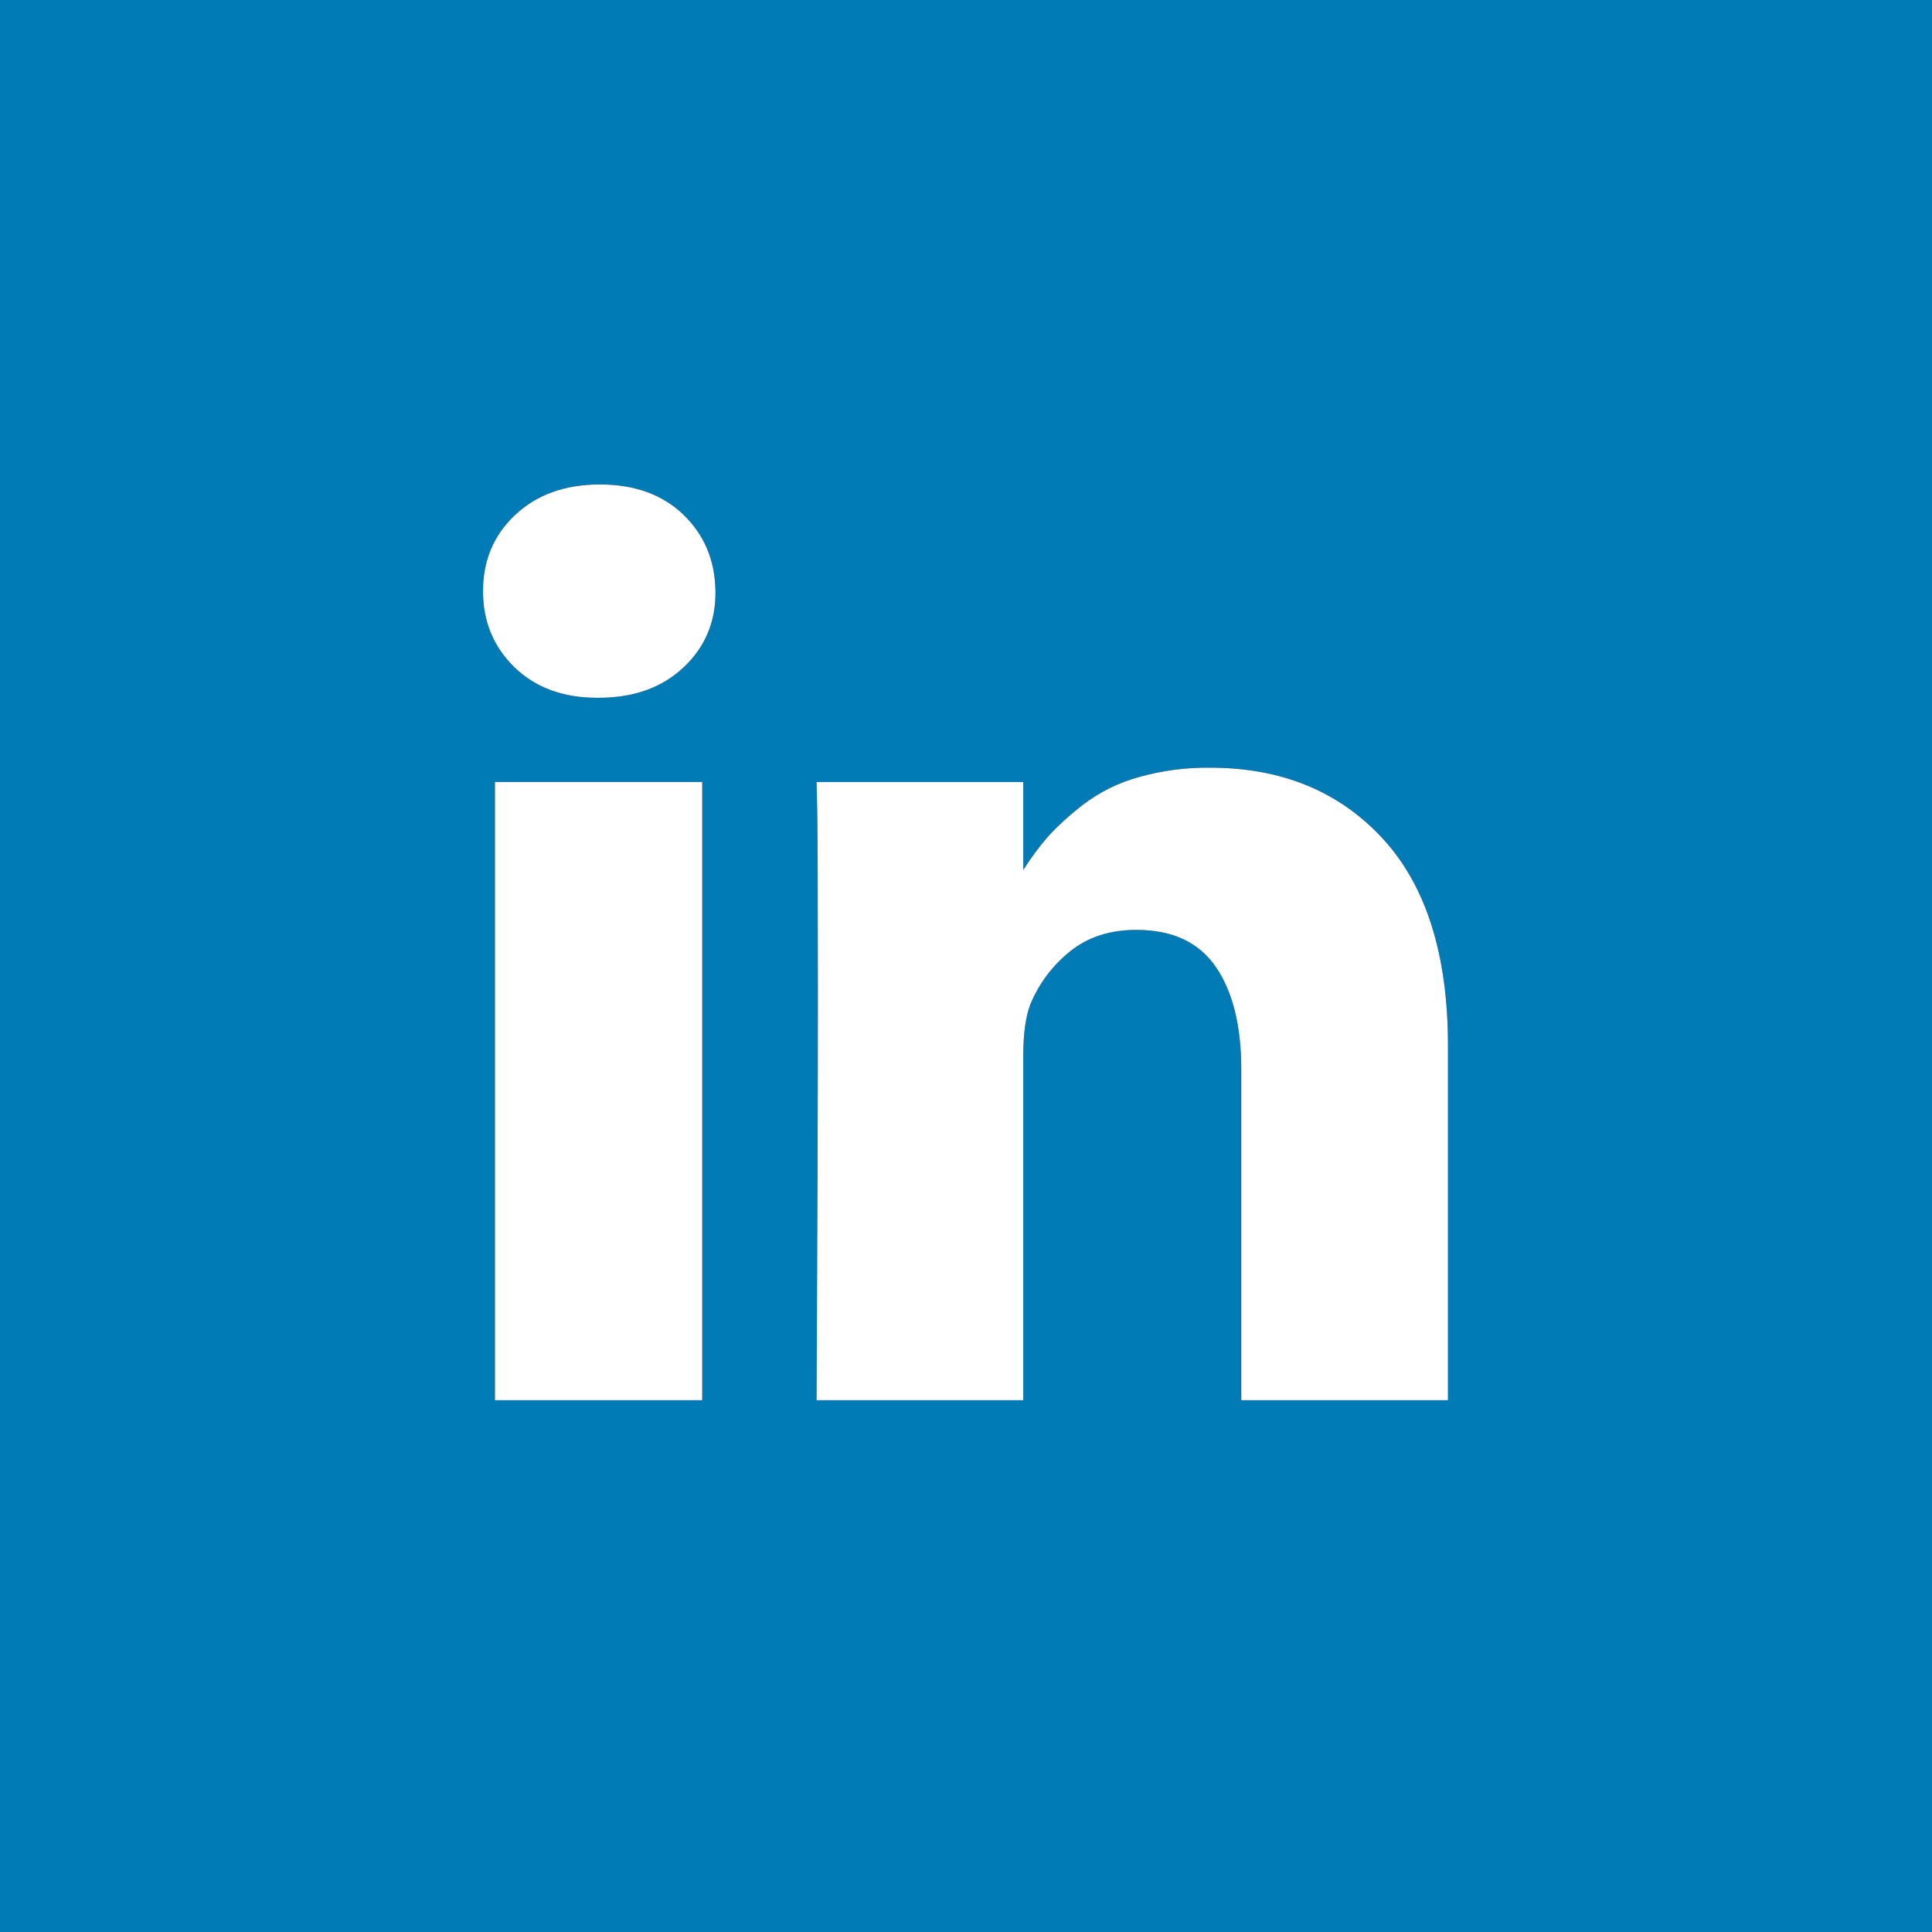
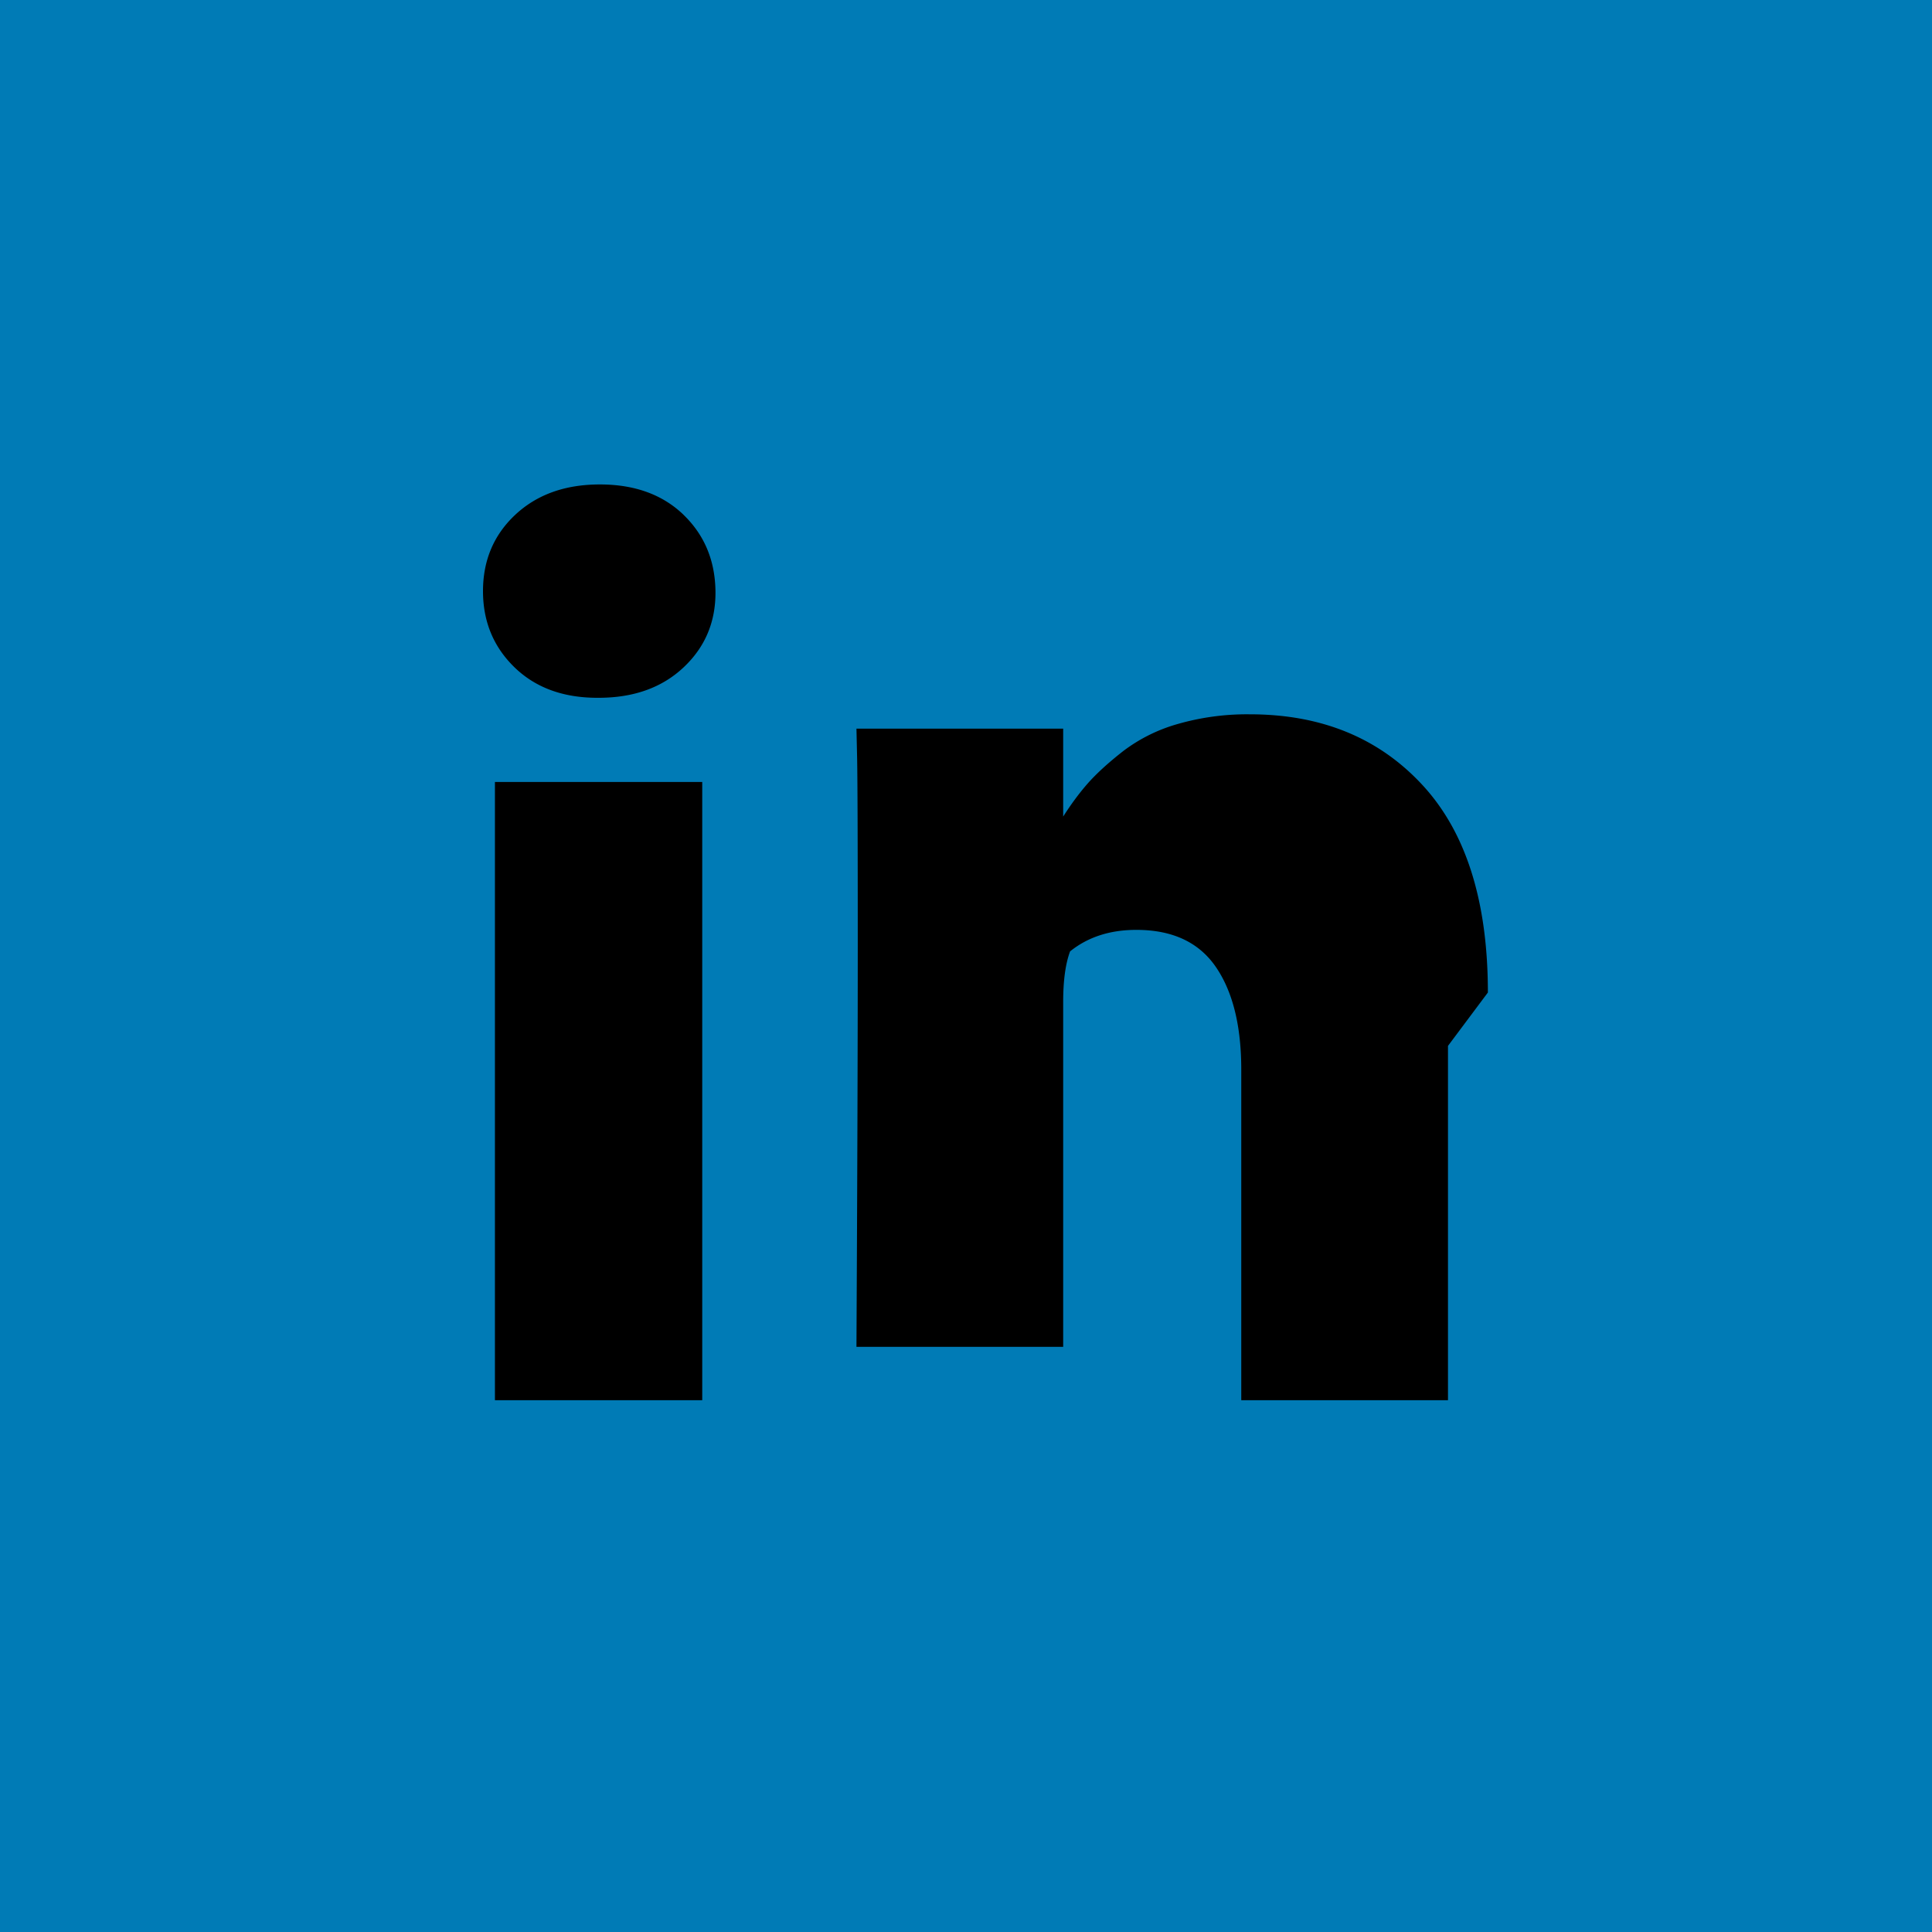
<svg xmlns="http://www.w3.org/2000/svg" width="40" height="40" viewBox="0 0 40 40">
  <defs>
    <clipPath id="t1u1a">
      <path d="M10.247 16.19h4.292v12.8h-4.292zm19.732 5.464v7.336h-4.28v-6.845c0-.904-.175-1.613-.526-2.125-.351-.512-.9-.768-1.646-.768-.546 0-1.003.148-1.372.445a2.745 2.745 0 0 0-.826 1.105c-.096.258-.143.607-.143 1.046v7.142h-4.28c.018-3.435.027-6.22.027-8.356s-.005-3.41-.013-3.823l-.014-.62h4.28v1.82c.165-.259.334-.487.507-.684.182-.206.427-.43.735-.671a3.389 3.389 0 0 1 1.132-.562 5.19 5.19 0 0 1 1.49-.2c1.482 0 2.674.489 3.576 1.466.902.977 1.353 2.408 1.353 4.294zm-15.83-10.998c.434.418.655.945.664 1.583.008.628-.21 1.153-.657 1.575-.447.422-1.034.633-1.763.633h-.026c-.71 0-1.283-.211-1.717-.633-.433-.422-.65-.947-.65-1.575 0-.638.223-1.165.67-1.583.447-.417 1.03-.626 1.75-.626.719 0 1.296.209 1.73.626z" />
    </clipPath>
  </defs>
  <g>
    <g>
      <g>
        <path fill="#007bb6" d="M0 0h40v40H0z" />
      </g>
      <g>
        <g />
        <g>
-           <path d="M10.247 16.19h4.292v12.8h-4.292zm19.732 5.464v7.336h-4.28v-6.845c0-.904-.175-1.613-.526-2.125-.351-.512-.9-.768-1.646-.768-.546 0-1.003.148-1.372.445a2.745 2.745 0 0 0-.826 1.105c-.096.258-.143.607-.143 1.046v7.142h-4.28c.018-3.435.027-6.22.027-8.356s-.005-3.41-.013-3.823l-.014-.62h4.28v1.82c.165-.259.334-.487.507-.684.182-.206.427-.43.735-.671a3.389 3.389 0 0 1 1.132-.562 5.19 5.19 0 0 1 1.49-.2c1.482 0 2.674.489 3.576 1.466.902.977 1.353 2.408 1.353 4.294zm-15.83-10.998c.434.418.655.945.664 1.583.008.628-.21 1.153-.657 1.575-.447.422-1.034.633-1.763.633h-.026c-.71 0-1.283-.211-1.717-.633-.433-.422-.65-.947-.65-1.575 0-.638.223-1.165.67-1.583.447-.417 1.03-.626 1.75-.626.719 0 1.296.209 1.73.626z" />
+           <path d="M10.247 16.19h4.292v12.8h-4.292zm19.732 5.464v7.336h-4.28v-6.845c0-.904-.175-1.613-.526-2.125-.351-.512-.9-.768-1.646-.768-.546 0-1.003.148-1.372.445c-.096.258-.143.607-.143 1.046v7.142h-4.28c.018-3.435.027-6.22.027-8.356s-.005-3.41-.013-3.823l-.014-.62h4.28v1.82c.165-.259.334-.487.507-.684.182-.206.427-.43.735-.671a3.389 3.389 0 0 1 1.132-.562 5.19 5.19 0 0 1 1.49-.2c1.482 0 2.674.489 3.576 1.466.902.977 1.353 2.408 1.353 4.294zm-15.83-10.998c.434.418.655.945.664 1.583.008.628-.21 1.153-.657 1.575-.447.422-1.034.633-1.763.633h-.026c-.71 0-1.283-.211-1.717-.633-.433-.422-.65-.947-.65-1.575 0-.638.223-1.165.67-1.583.447-.417 1.03-.626 1.75-.626.719 0 1.296.209 1.73.626z" />
        </g>
        <g clip-path="url(#t1u1a)">
-           <path fill="#fff" d="M8 8h24v24H8z" />
-         </g>
+           </g>
      </g>
    </g>
  </g>
</svg>